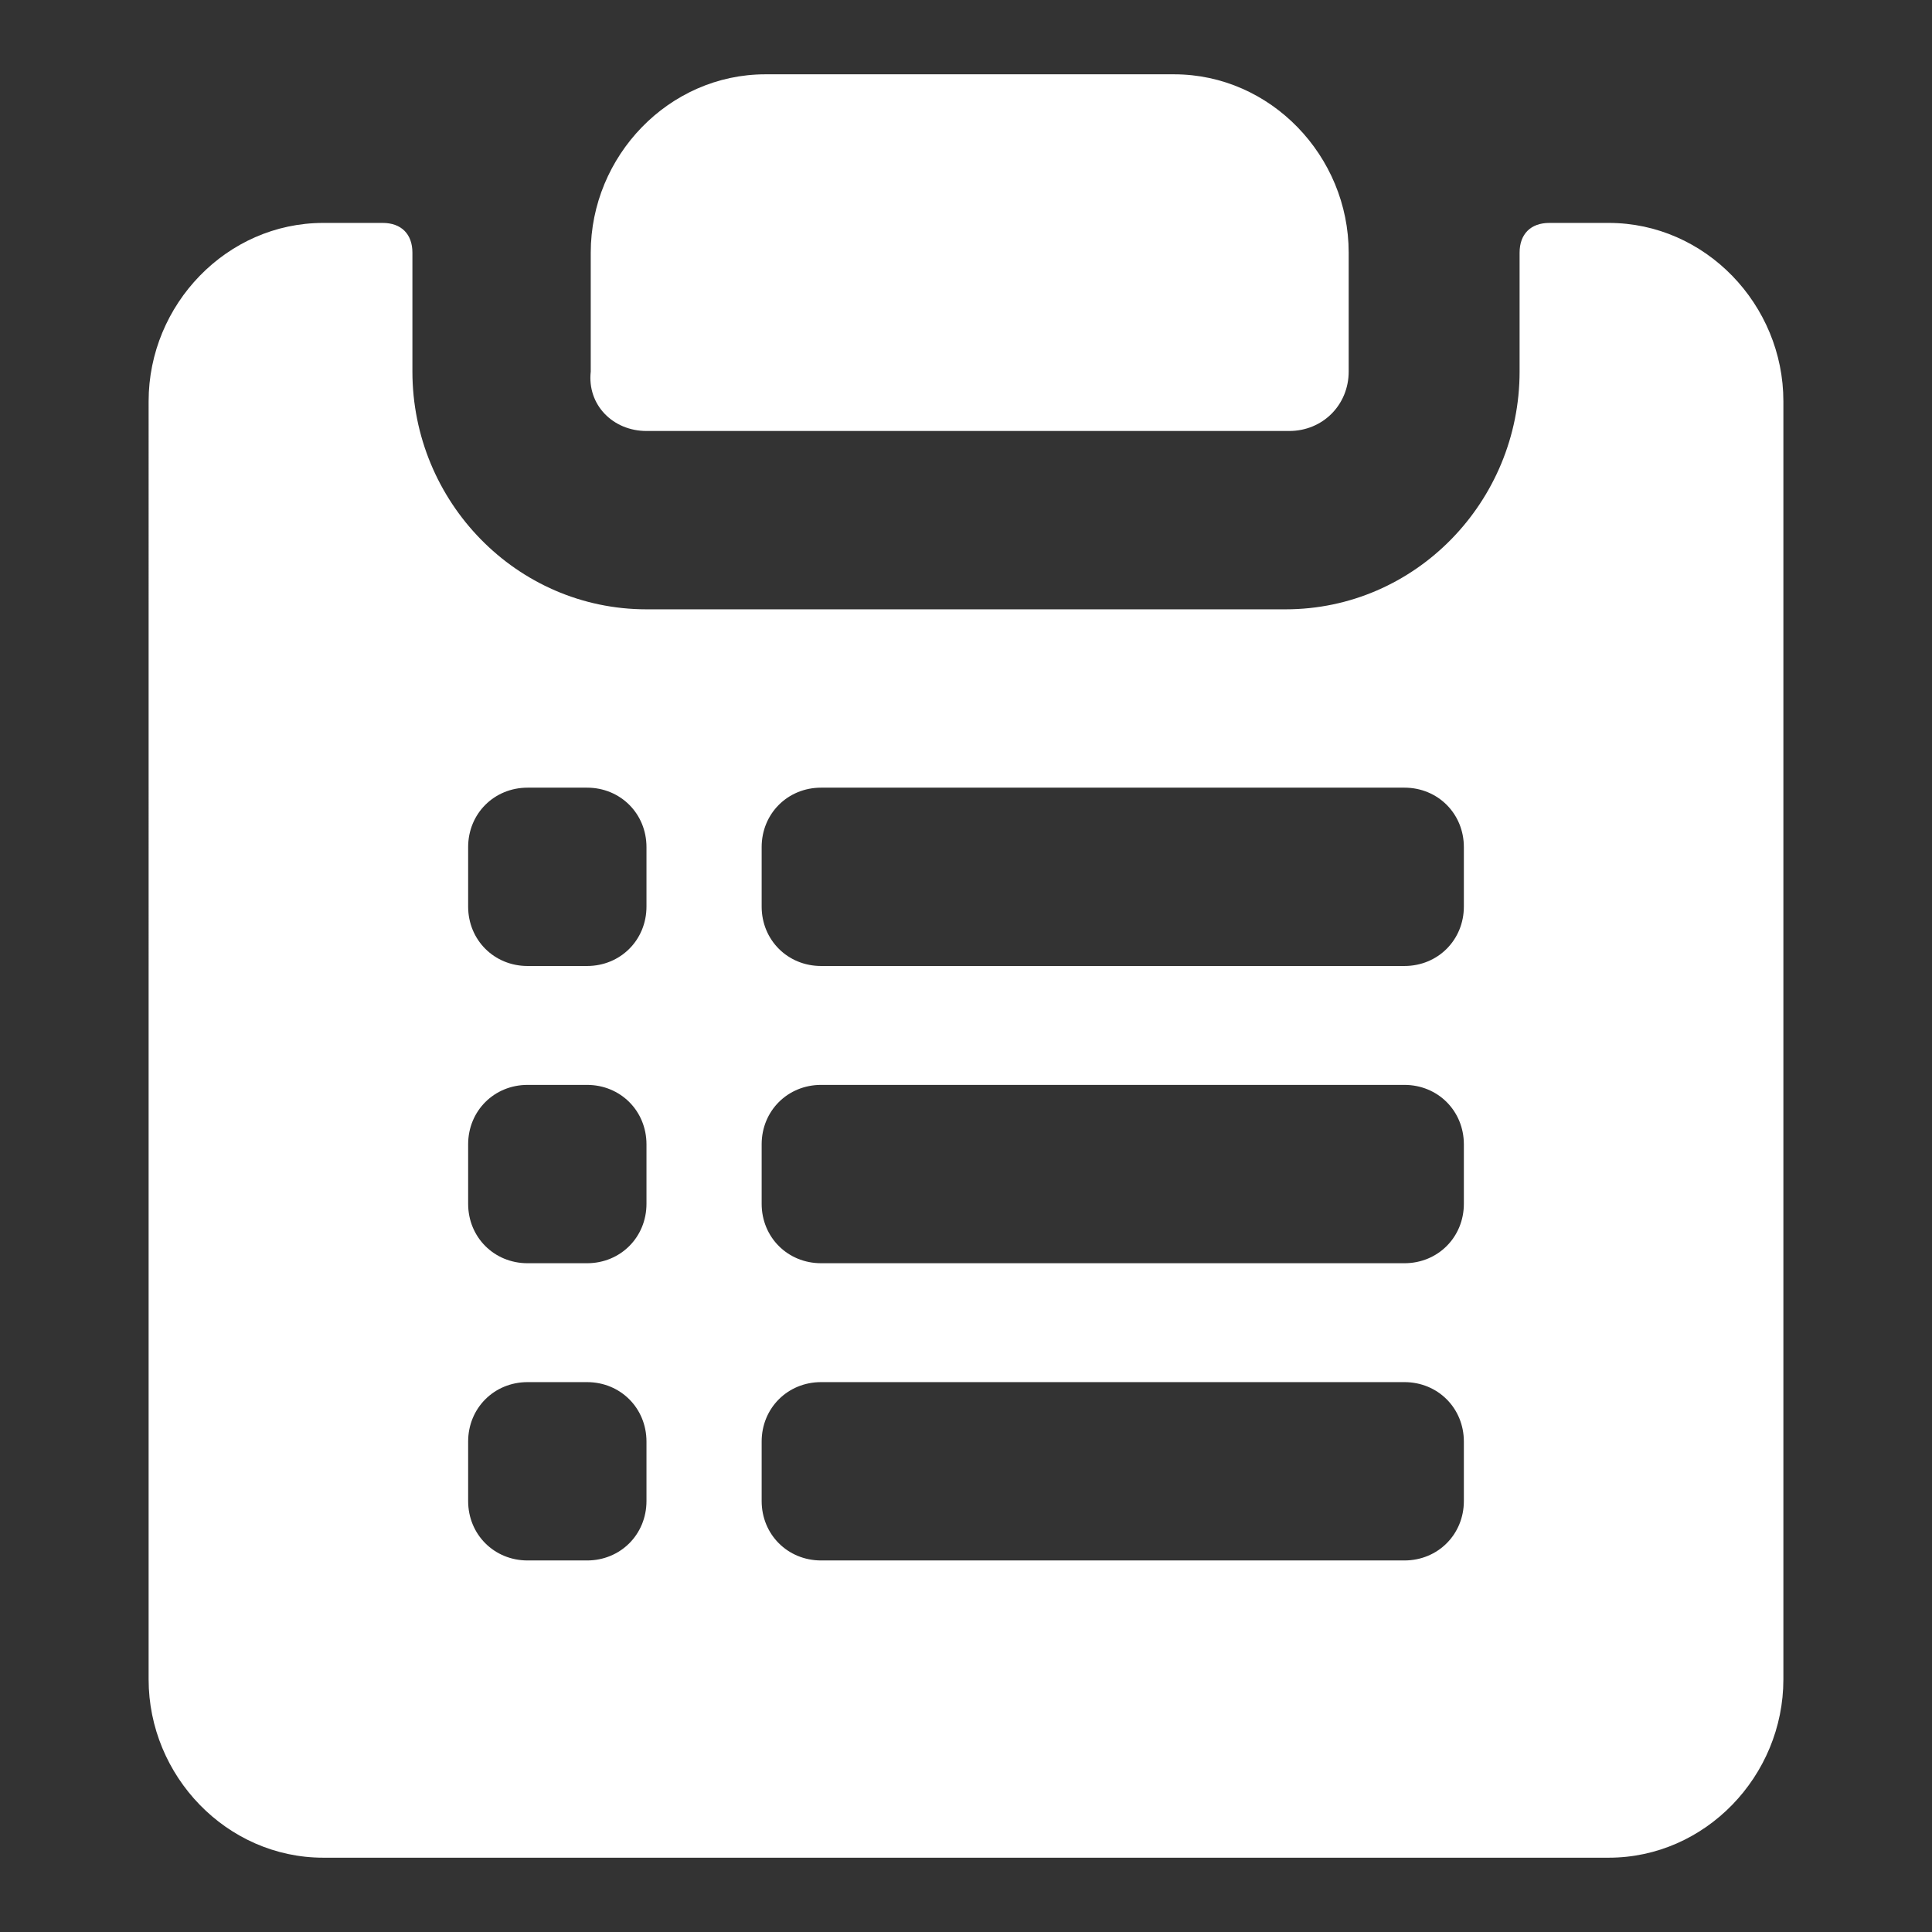
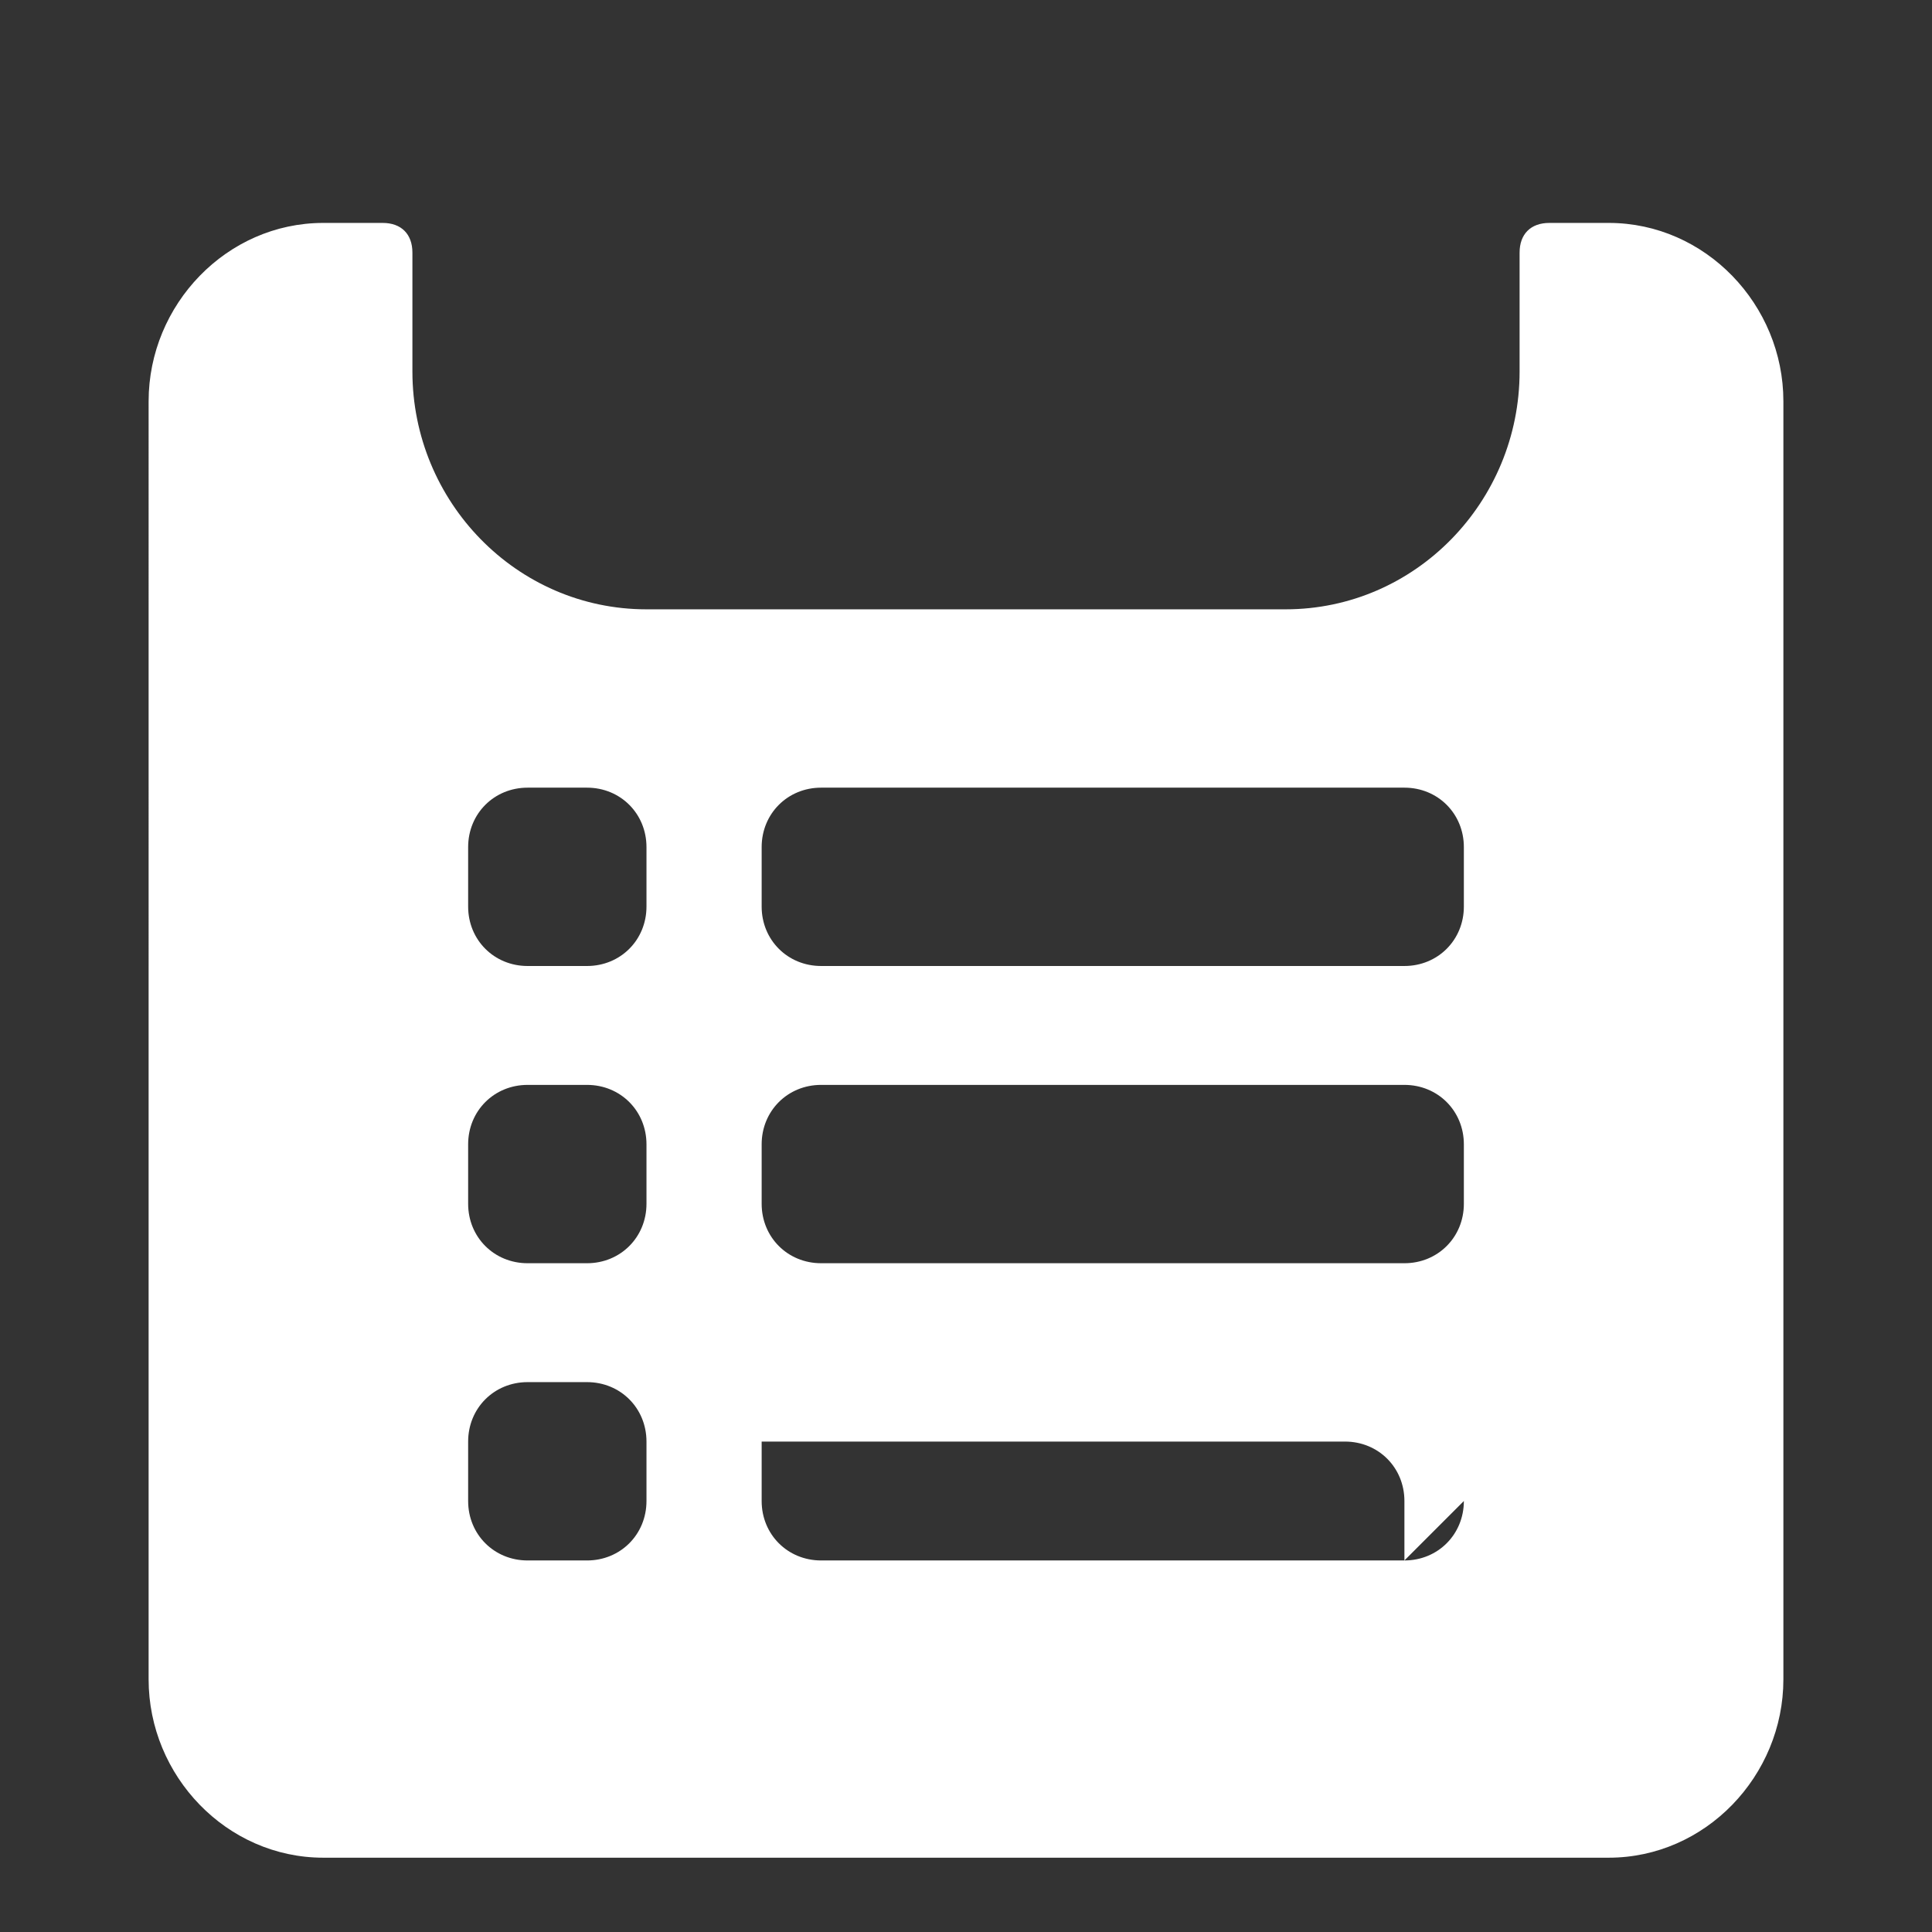
<svg xmlns="http://www.w3.org/2000/svg" width="52" height="52" viewBox="0 0 52 52">
  <rect x="0" y="0" width="52" height="52" fill="#333333" stroke="none" />
-   <path d="M17.4,11.6h17.3c.9,0,1.6-.7,1.6-1.6v-3.2c0-2.6-2.1-4.8-4.7-4.8h-11c-2.6,0-4.7,2.2-4.7,4.8v3.2c-.1,.9,.6,1.6,1.5,1.6Z" fill="#fff" />
-   <path d="M43.3,6h-1.6c-.5,0-.8,.3-.8,.8v3.2c0,3.5-2.8,6.4-6.3,6.4H17.4c-3.5,0-6.3-2.9-6.3-6.4v-3.2c0-.5-.3-.8-.8-.8h-1.6c-2.6,0-4.7,2.2-4.7,4.8V45.2c0,2.6,2.1,4.8,4.7,4.8H43.3c2.6,0,4.7-2.2,4.7-4.8V10.8c0-2.6-2.1-4.8-4.7-4.8ZM17.4,40.4c0,.9-.7,1.6-1.6,1.6h-1.6c-.9,0-1.6-.7-1.6-1.6v-1.6c0-.9,.7-1.6,1.6-1.6h1.6c.9,0,1.6,.7,1.6,1.6v1.6Zm0-8c0,.9-.7,1.6-1.6,1.6h-1.6c-.9,0-1.6-.7-1.6-1.6v-1.6c0-.9,.7-1.6,1.6-1.6h1.6c.9,0,1.6,.7,1.6,1.6v1.6Zm0-8c0,.9-.7,1.6-1.6,1.6h-1.6c-.9,0-1.6-.7-1.6-1.6v-1.6c0-.9,.7-1.6,1.6-1.6h1.6c.9,0,1.6,.7,1.6,1.6v1.6Zm22,16c0,.9-.7,1.6-1.6,1.6h-15.7c-.9,0-1.6-.7-1.6-1.6v-1.6c0-.9,.7-1.6,1.6-1.6h15.7c.9,0,1.6,.7,1.6,1.6v1.6Zm0-8c0,.9-.7,1.6-1.6,1.6h-15.7c-.9,0-1.6-.7-1.6-1.6v-1.6c0-.9,.7-1.6,1.6-1.6h15.7c.9,0,1.6,.7,1.6,1.6v1.6Zm0-8c0,.9-.7,1.6-1.6,1.6h-15.7c-.9,0-1.6-.7-1.6-1.6v-1.6c0-.9,.7-1.6,1.6-1.6h15.7c.9,0,1.6,.7,1.6,1.6v1.6Z" fill="#fff" />
+   <path d="M43.3,6h-1.6c-.5,0-.8,.3-.8,.8v3.2c0,3.5-2.8,6.4-6.3,6.4H17.4c-3.5,0-6.3-2.9-6.3-6.4v-3.2c0-.5-.3-.8-.8-.8h-1.6c-2.6,0-4.7,2.2-4.7,4.8V45.2c0,2.6,2.1,4.8,4.7,4.8H43.3c2.6,0,4.7-2.2,4.7-4.8V10.8c0-2.6-2.1-4.8-4.7-4.8ZM17.4,40.4c0,.9-.7,1.6-1.6,1.6h-1.6c-.9,0-1.6-.7-1.6-1.6v-1.6c0-.9,.7-1.6,1.6-1.6h1.6c.9,0,1.6,.7,1.6,1.6v1.6Zm0-8c0,.9-.7,1.6-1.6,1.6h-1.6c-.9,0-1.6-.7-1.6-1.6v-1.6c0-.9,.7-1.6,1.6-1.6h1.6c.9,0,1.6,.7,1.6,1.6v1.6Zm0-8c0,.9-.7,1.6-1.6,1.6h-1.6c-.9,0-1.6-.7-1.6-1.6v-1.6c0-.9,.7-1.6,1.6-1.6h1.6c.9,0,1.6,.7,1.6,1.6v1.6Zm22,16c0,.9-.7,1.6-1.6,1.6h-15.7c-.9,0-1.6-.7-1.6-1.6v-1.6h15.7c.9,0,1.6,.7,1.6,1.6v1.6Zm0-8c0,.9-.7,1.6-1.6,1.6h-15.7c-.9,0-1.6-.7-1.6-1.6v-1.6c0-.9,.7-1.6,1.6-1.6h15.7c.9,0,1.6,.7,1.6,1.6v1.6Zm0-8c0,.9-.7,1.6-1.6,1.6h-15.7c-.9,0-1.6-.7-1.6-1.6v-1.6c0-.9,.7-1.6,1.6-1.6h15.7c.9,0,1.6,.7,1.6,1.6v1.6Z" fill="#fff" />
</svg>